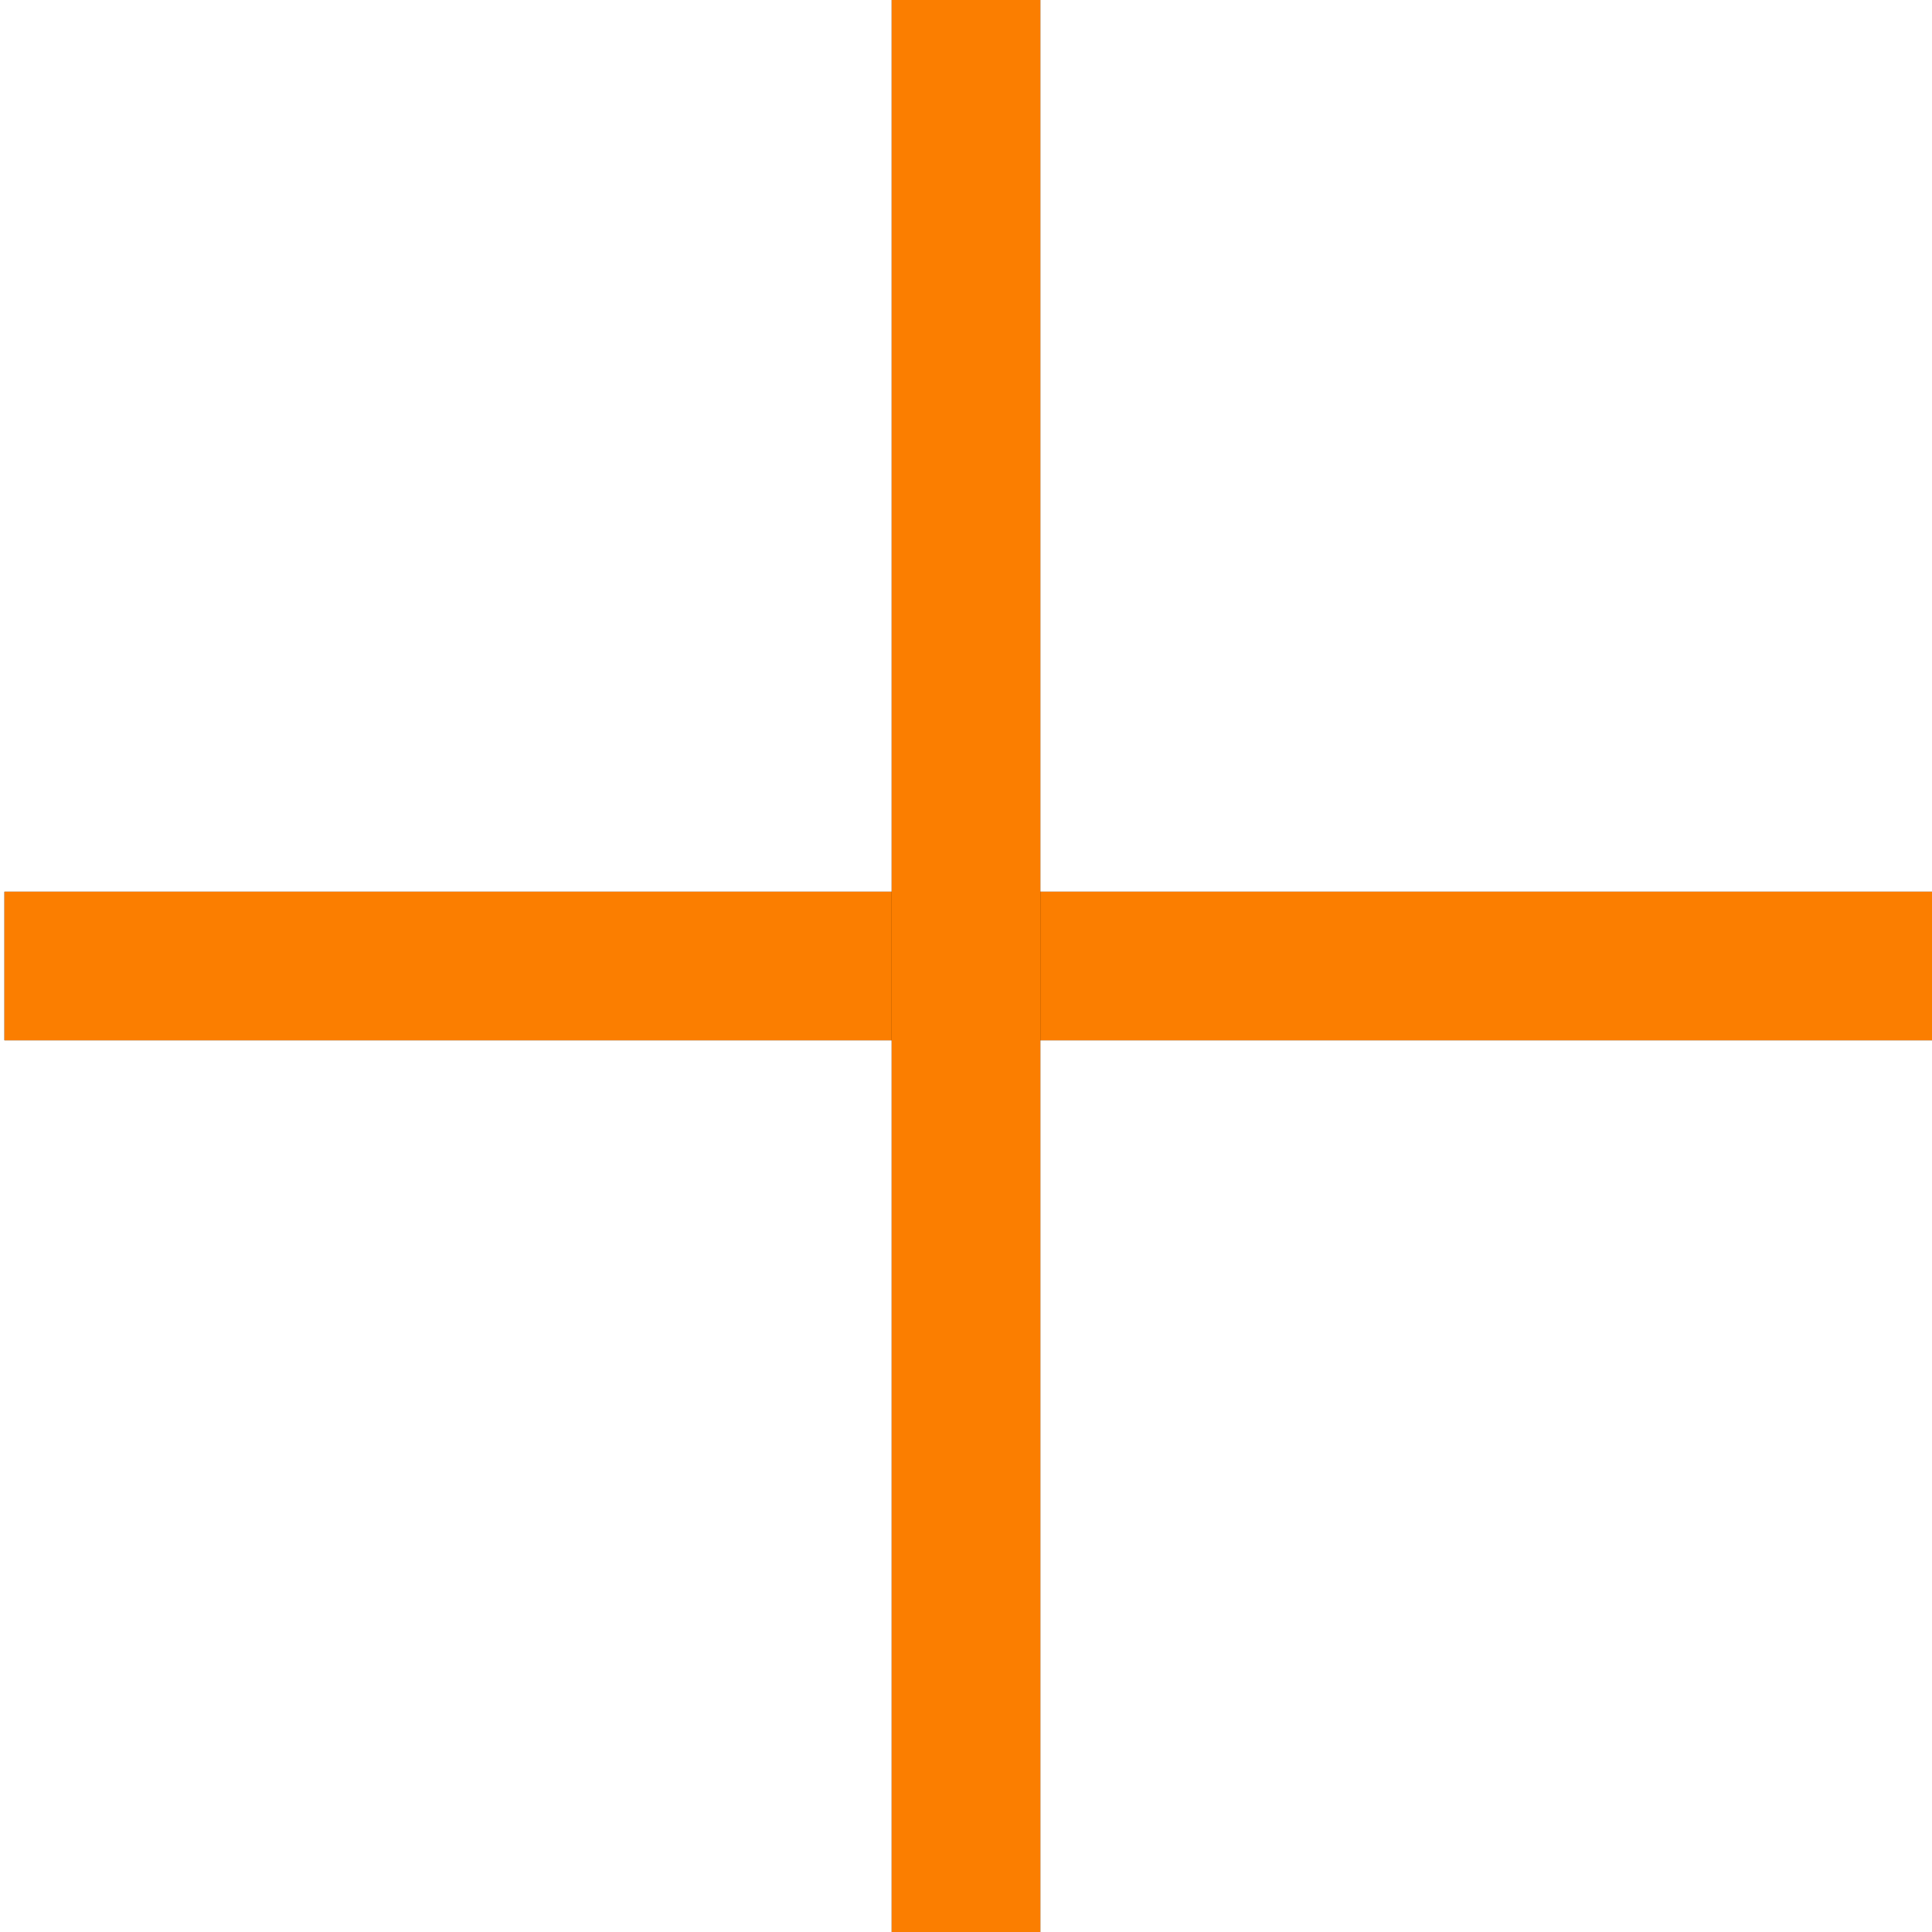
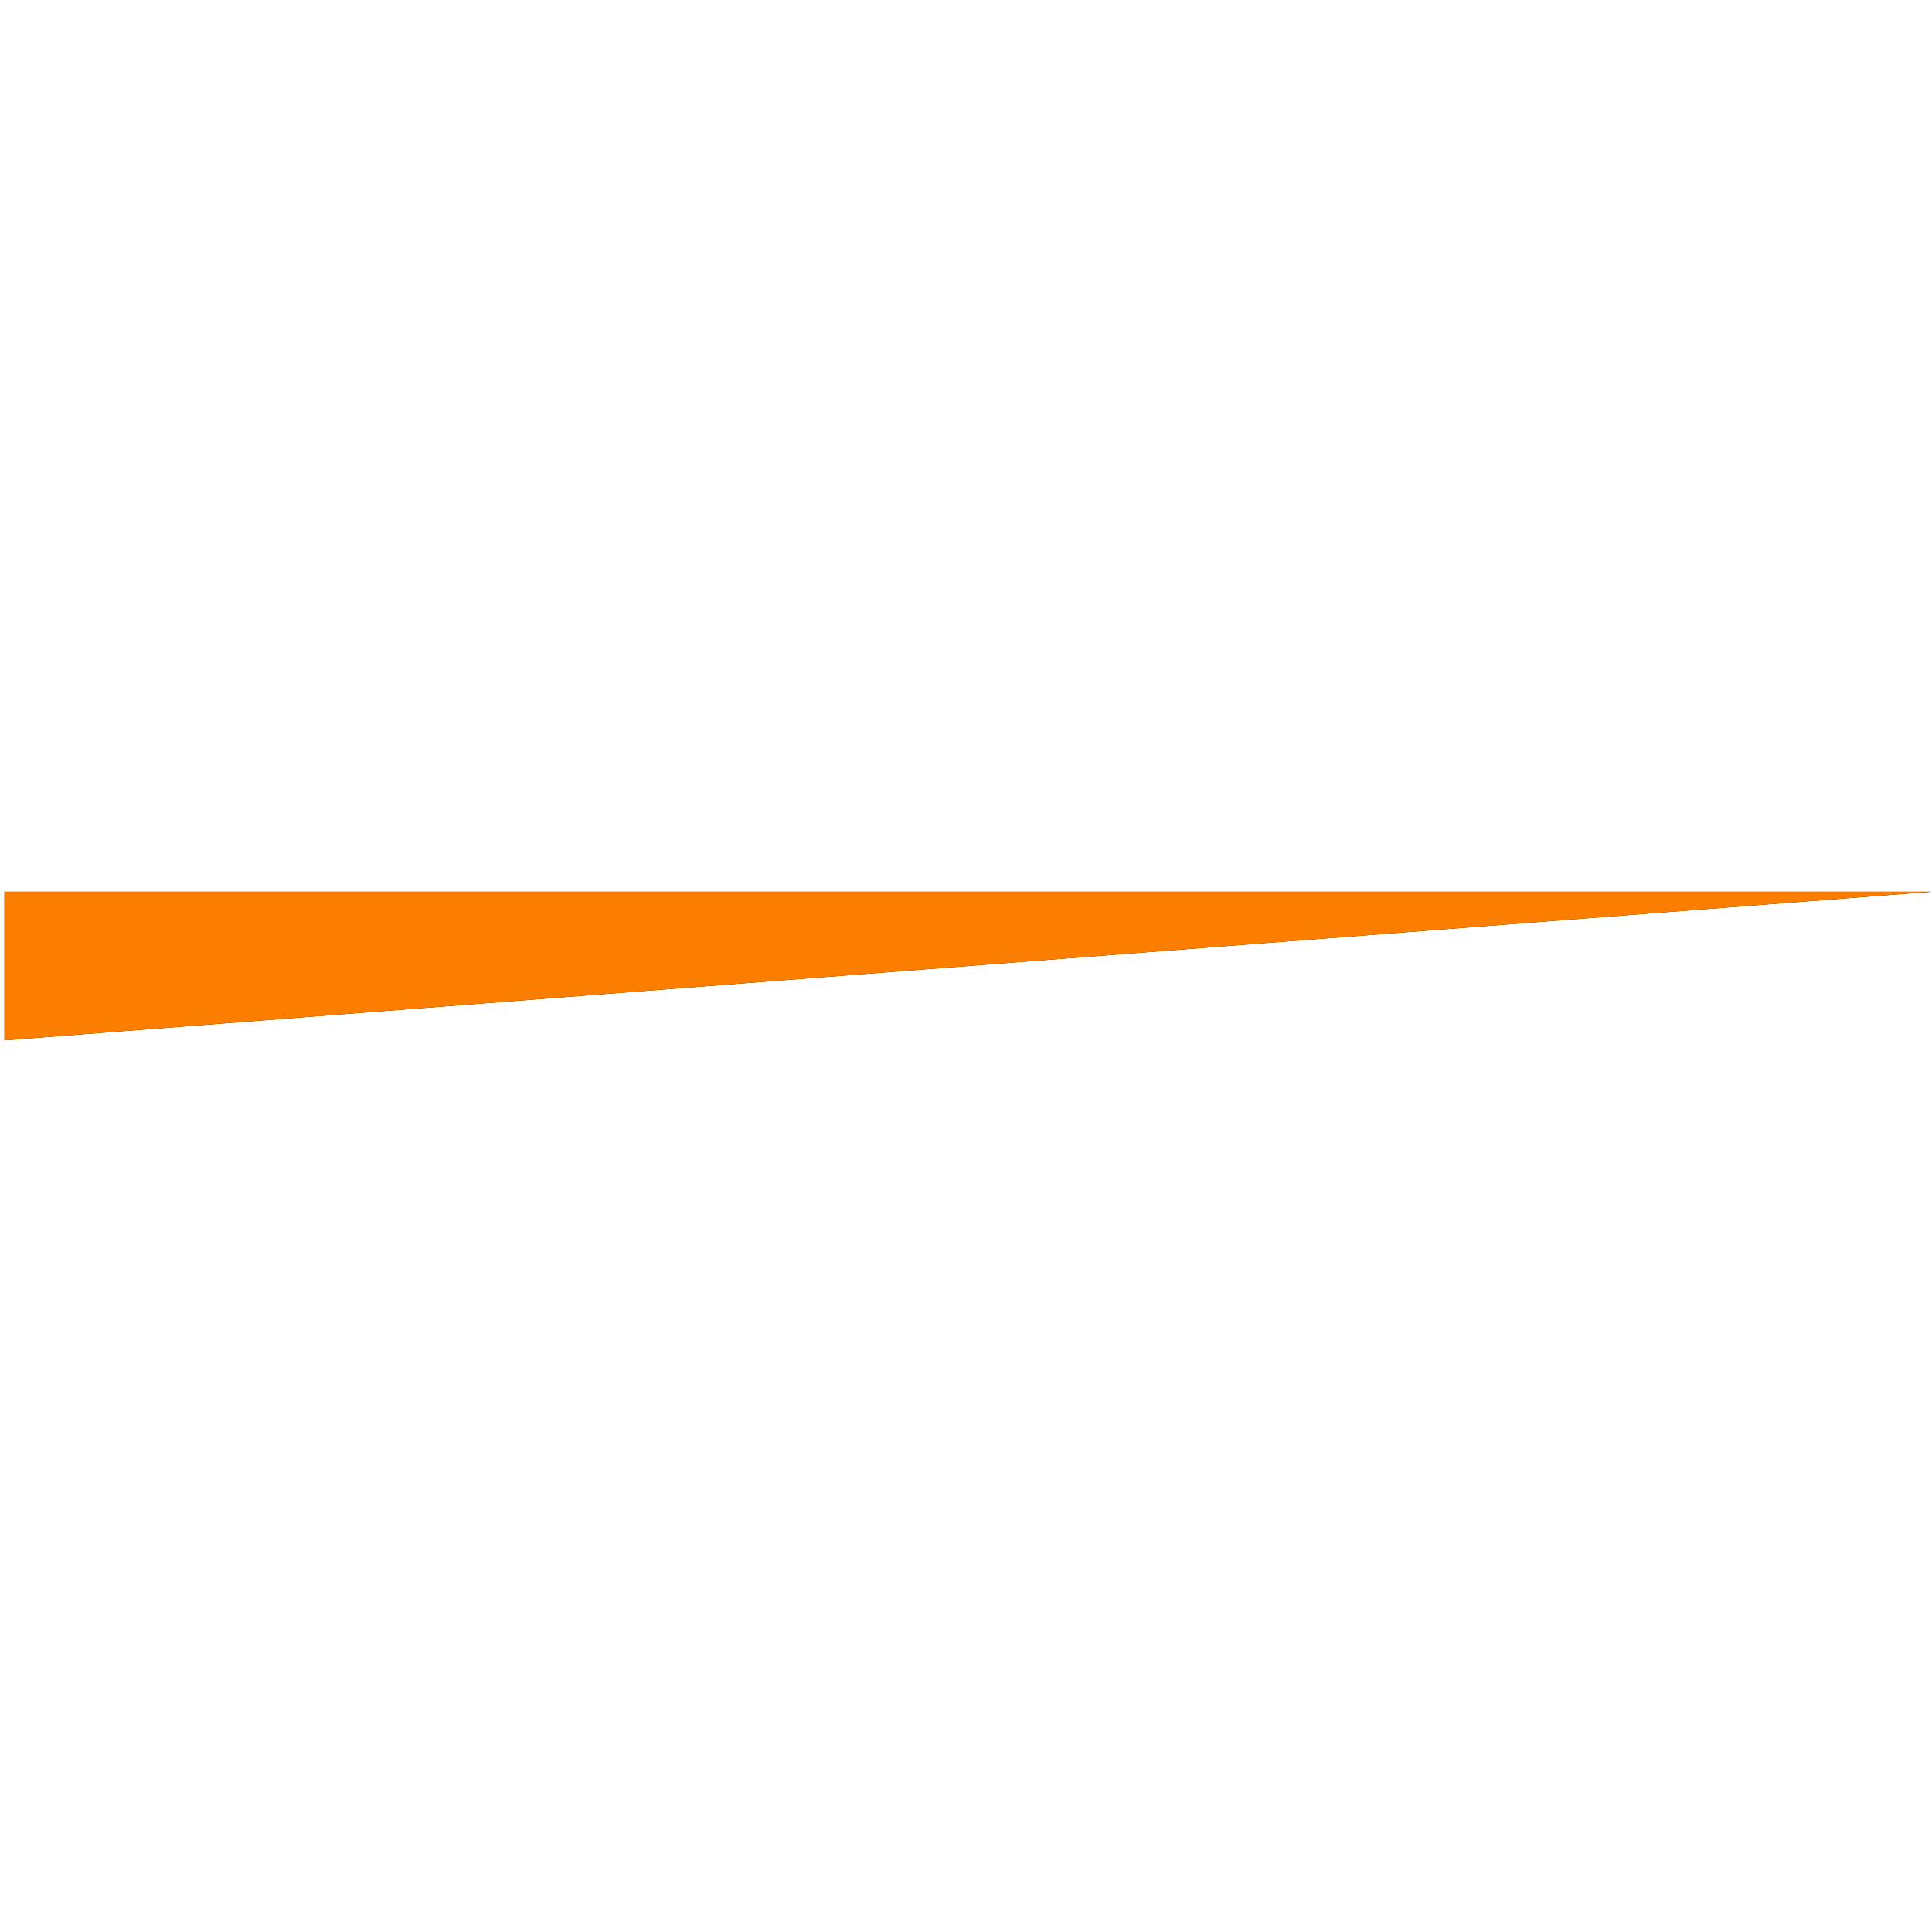
<svg xmlns="http://www.w3.org/2000/svg" xmlns:xlink="http://www.w3.org/1999/xlink" width="13" height="13" viewBox="0 0 13 13">
  <defs>
-     <path id="7qxua" d="M840.03 1285v-1H853v1z" />
-     <path id="7qxub" d="M846 1291v-13h1v13z" />
+     <path id="7qxua" d="M840.03 1285v-1H853z" />
  </defs>
  <g>
    <g transform="translate(-840 -1278)">
      <g>
        <use xlink:href="#7qxua" />
        <use fill="#fb7e00" xlink:href="#7qxua" />
      </g>
      <g>
        <use xlink:href="#7qxub" />
        <use fill="#fb7e00" xlink:href="#7qxub" />
      </g>
    </g>
  </g>
</svg>